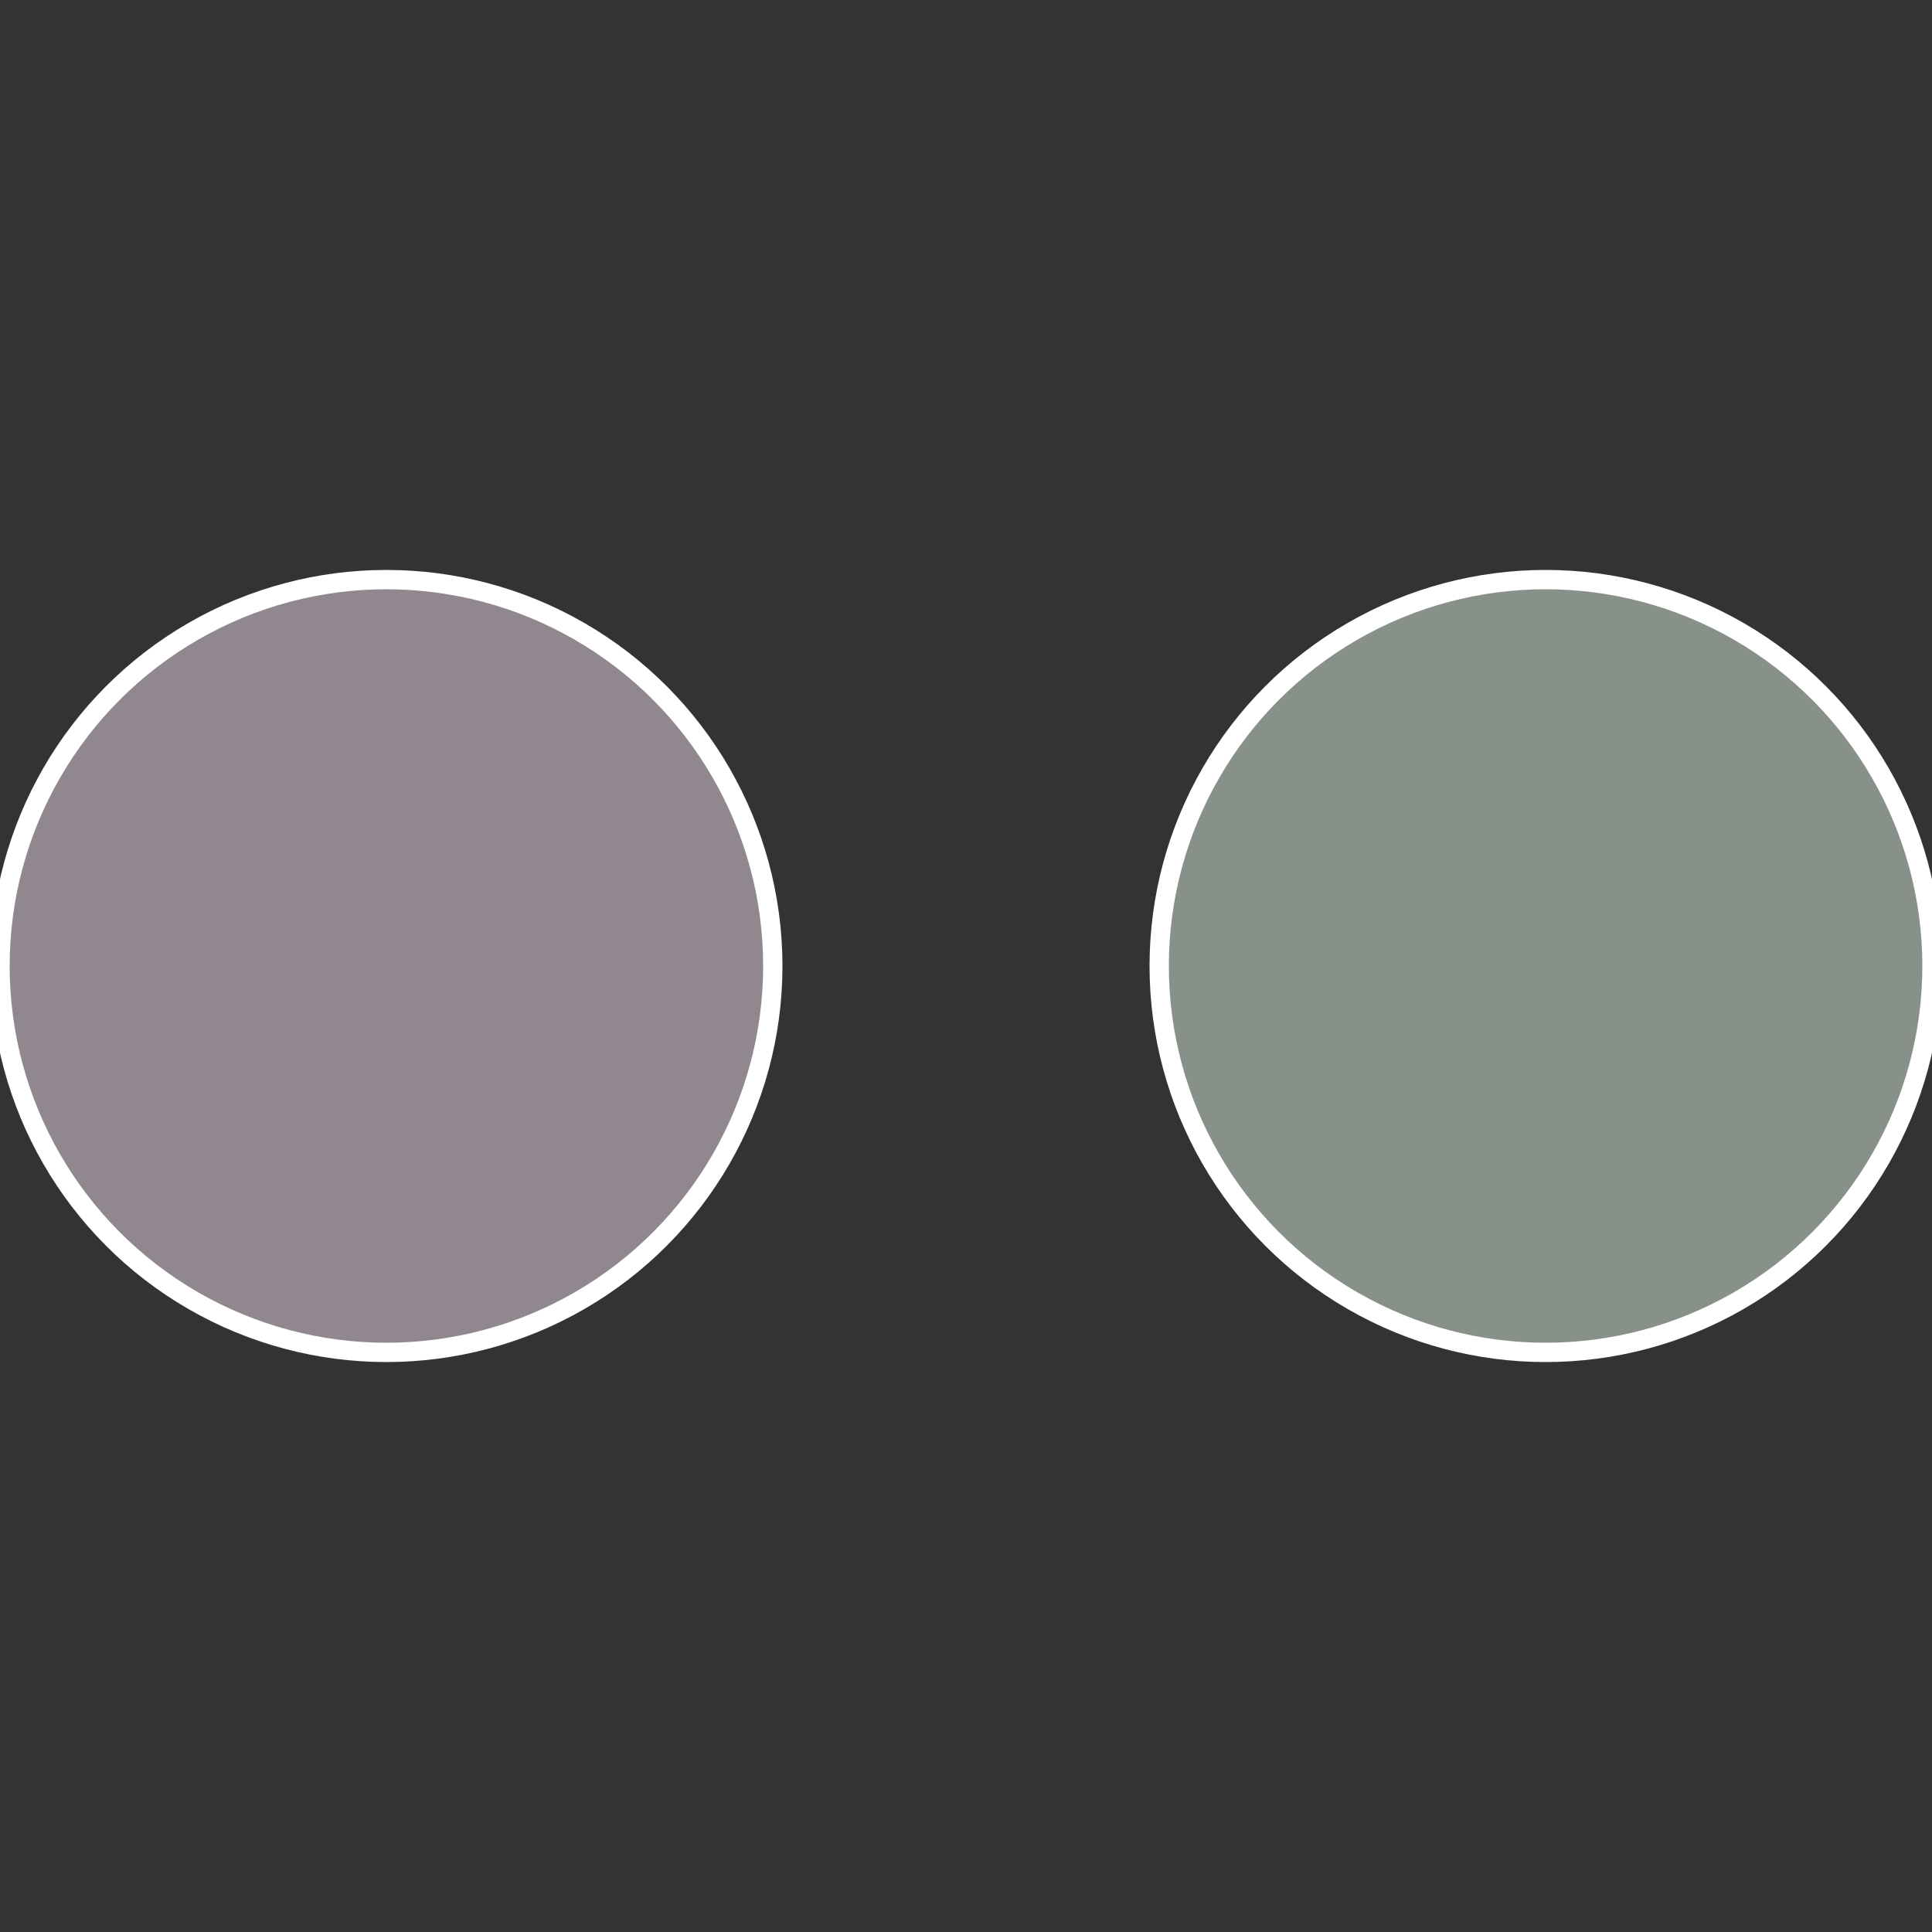
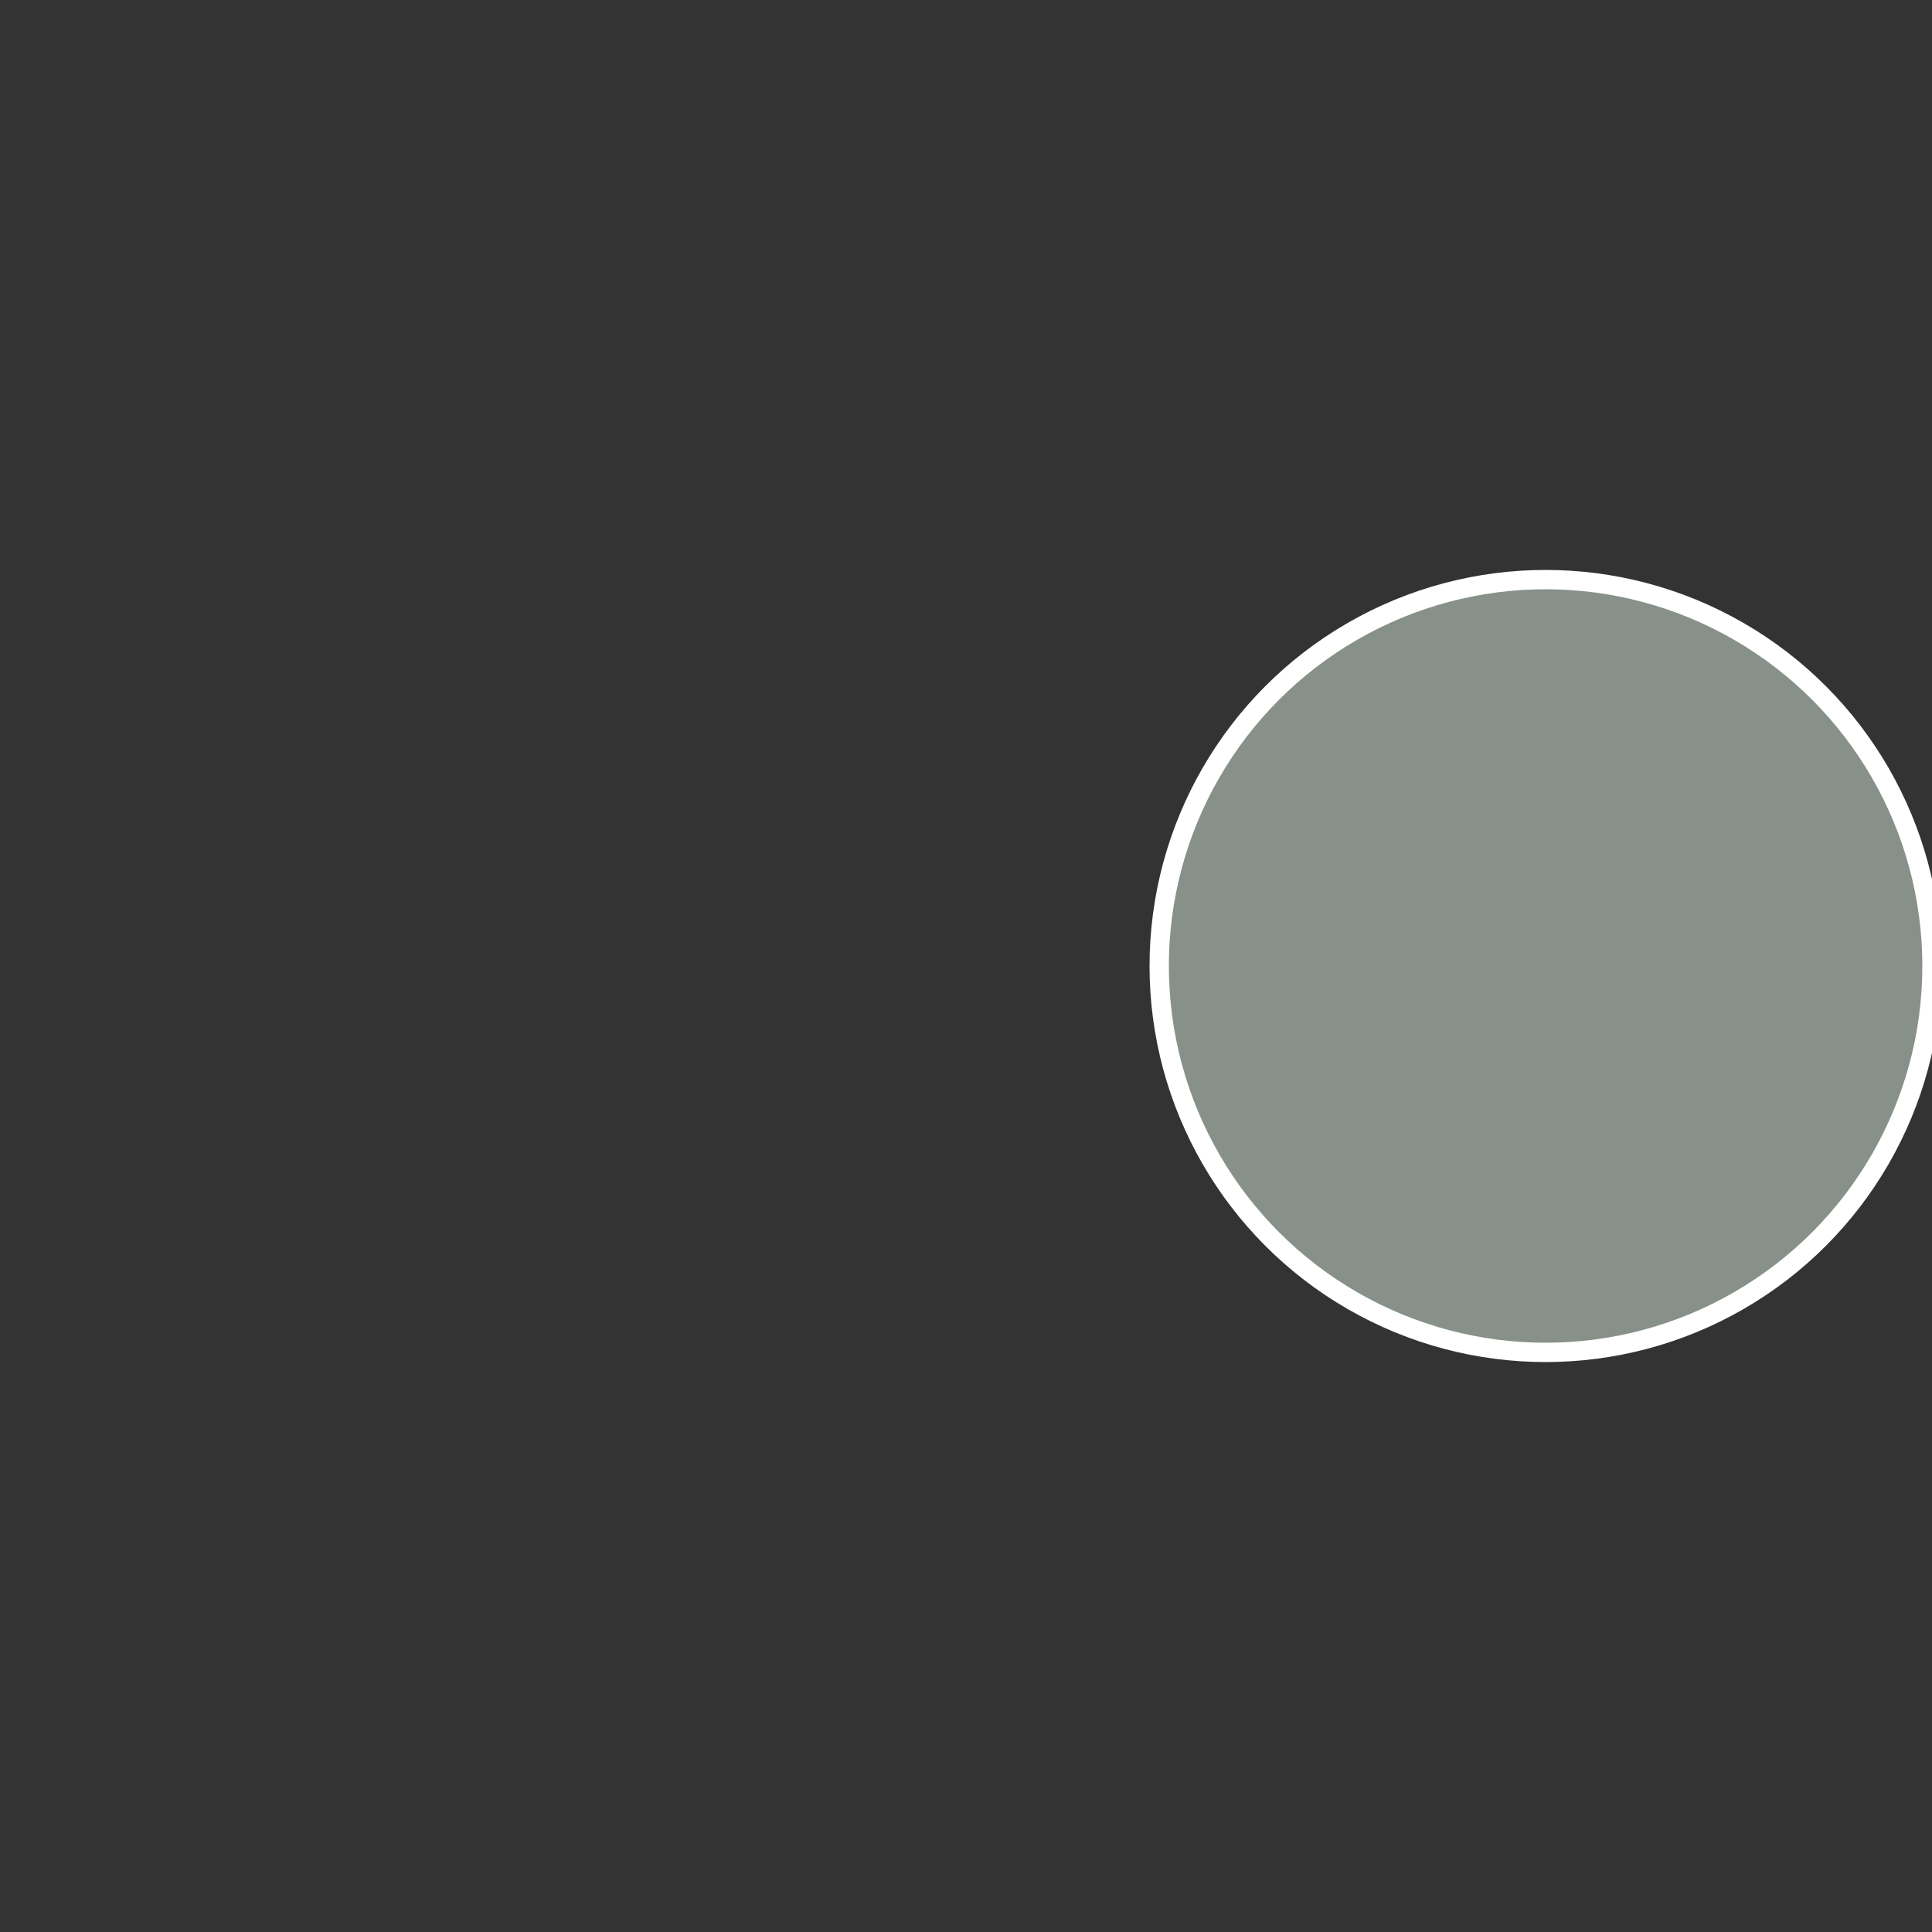
<svg xmlns="http://www.w3.org/2000/svg" width="500" height="500" viewBox="-1 -1 2 2">
  <rect x="-1" y="-1" width="2" height="2" fill="#333333" stroke="none" />
  <circle cx="0.6" cy="0" r="0.4" fill="#879189" stroke="#fff" stroke-width="1%" />
-   <circle cx="-0.6" cy="7.3478807948841E-17" r="0.4" fill="#91878f" stroke="#fff" stroke-width="1%" />
</svg>